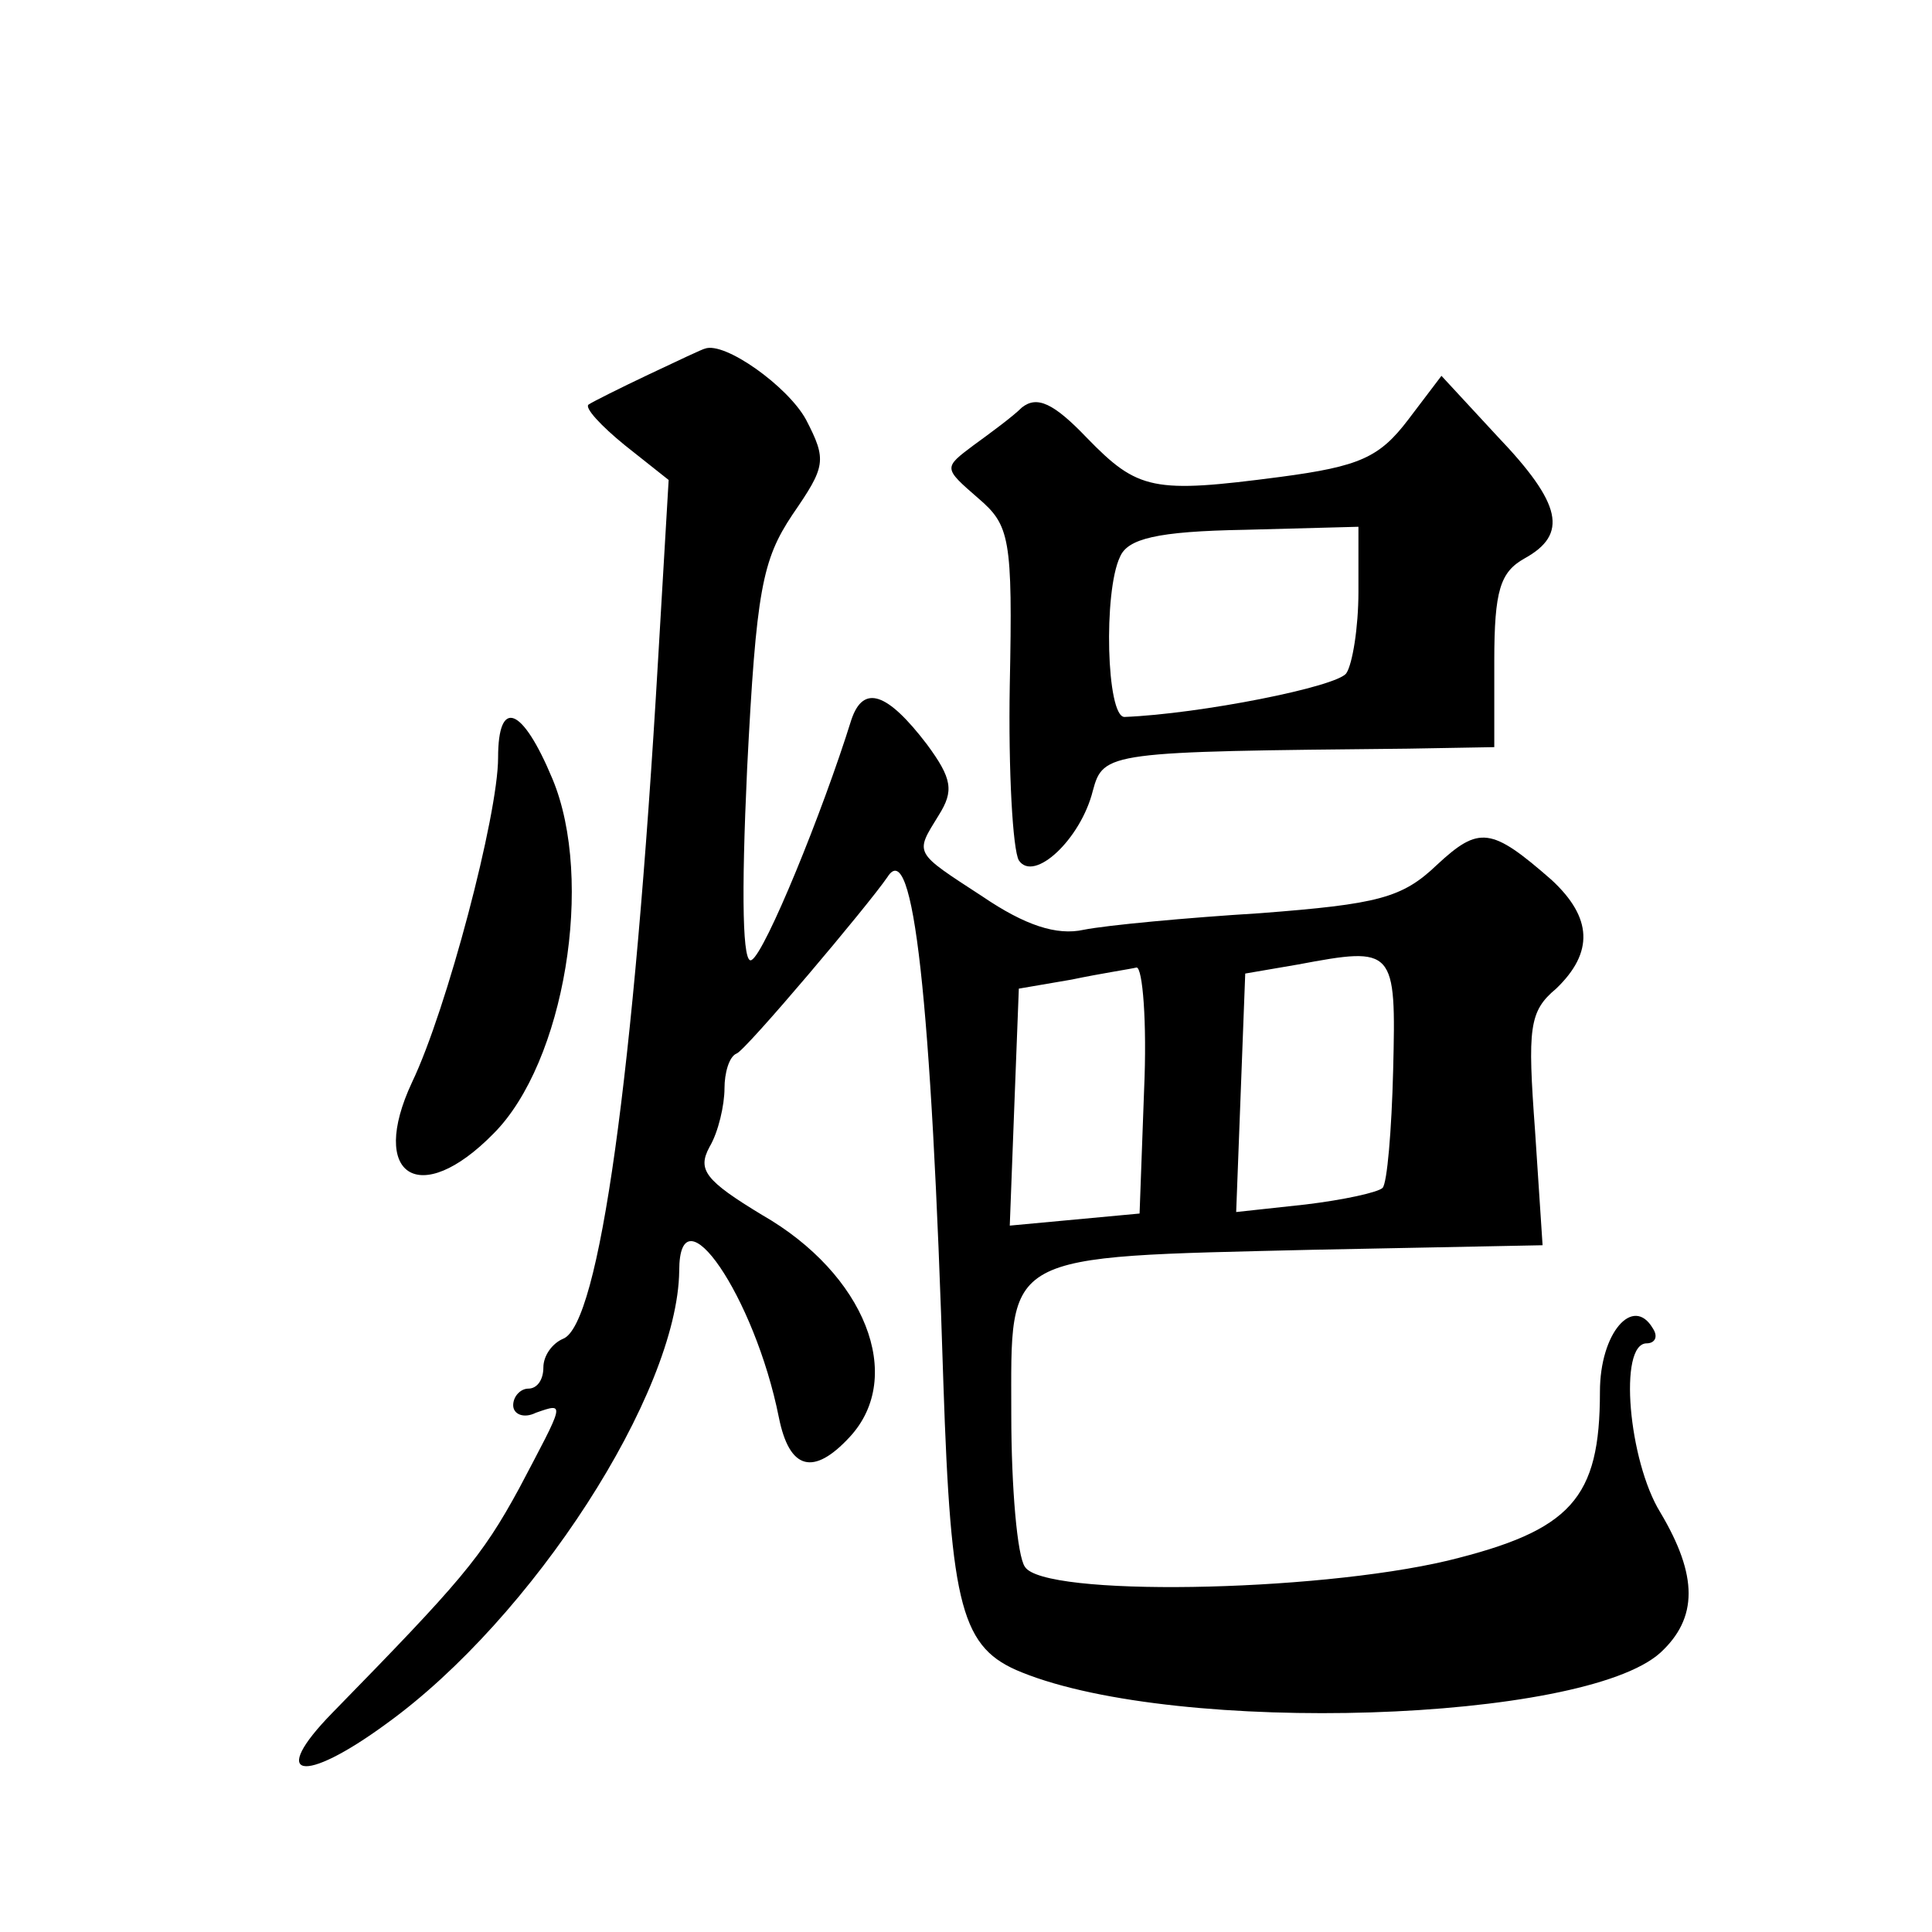
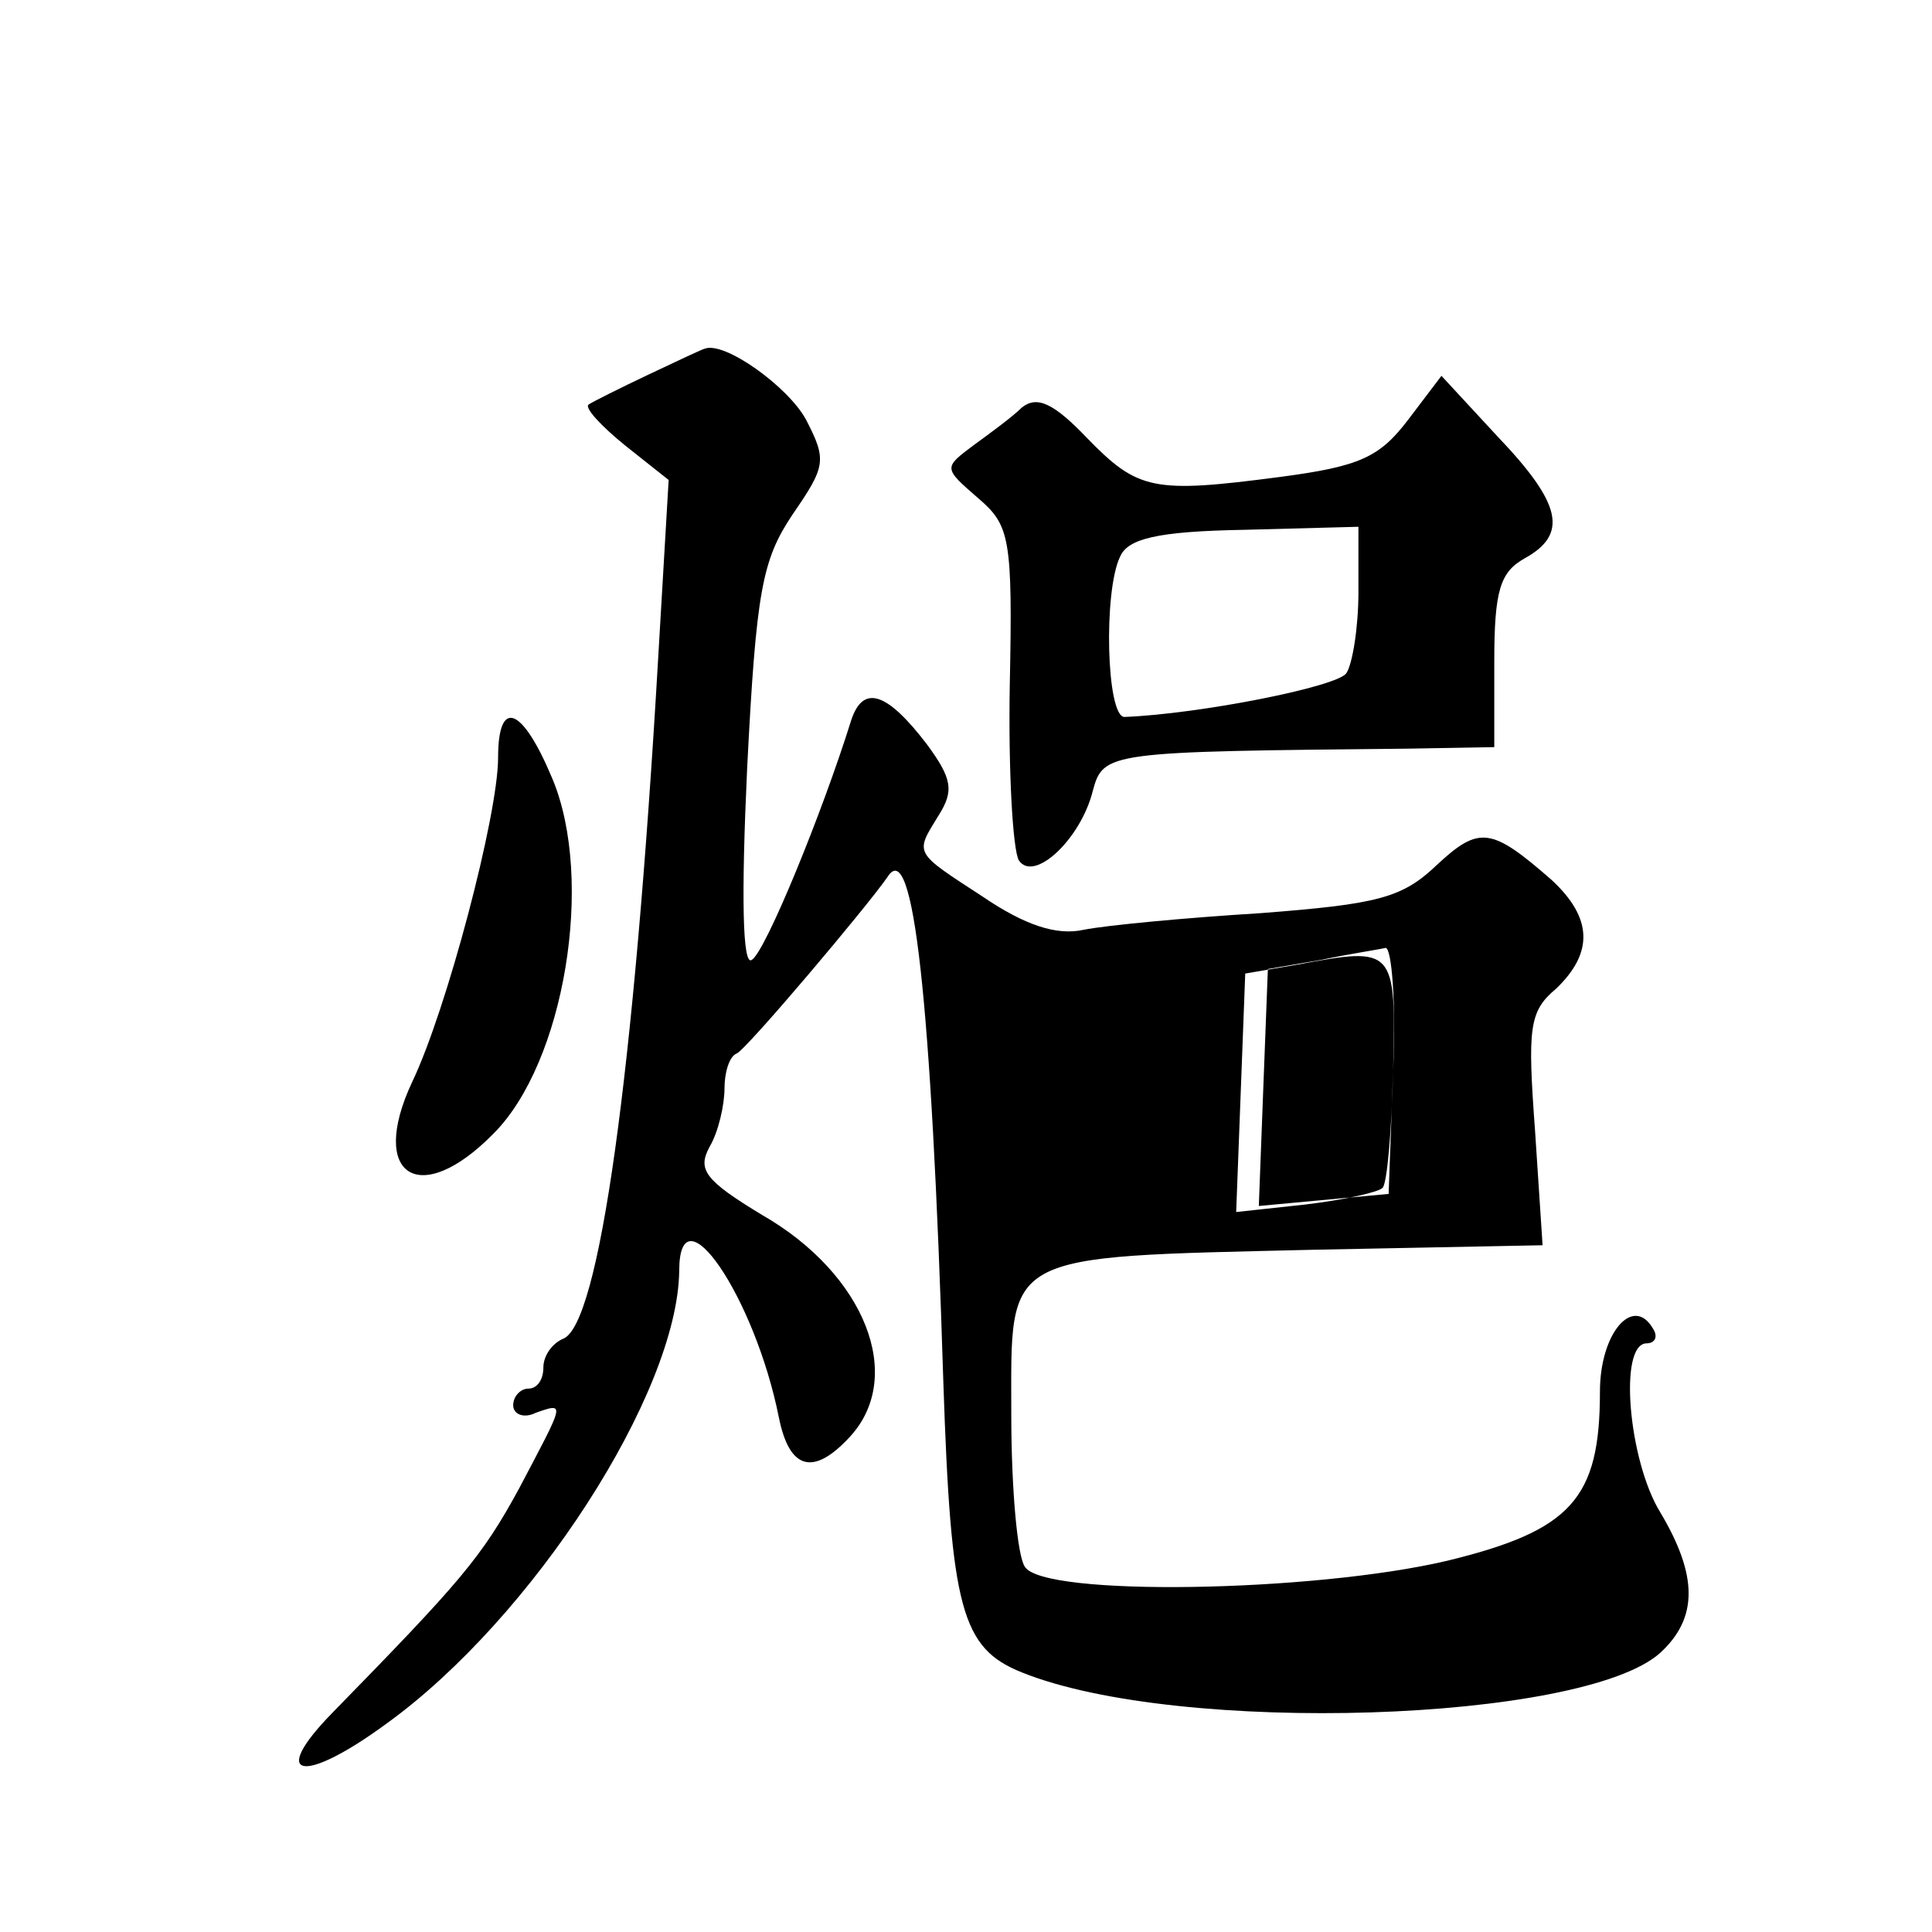
<svg xmlns="http://www.w3.org/2000/svg" version="1.0" width="128pt" height="128pt" viewBox="0 0 128 128" preserveAspectRatio="xMidYMid meet">
  <g transform="translate(0,128) scale(0.1,-0.1)" fill="#0" stroke="none">
-     <path d="M430 1032 c-19 -9 -37 -18 -40 -20 -3 -2 8 -14 24 -27 l29 -23 -7 -119 c-16 -275 -39 -441 -63 -450 -7 -3 -13 -11 -13 -19 0 -8 -4 -14 -10 -14 -5 0 -10 -5 -10 -11 0 -6 7 -9 15 -5 20 7 19 7 -11 -50 -25 -46 -39 -62 -124 -149 -42 -43 -20 -48 36 -7 97 70 193 219 194 300 0 56 50 -17 66 -97 7 -35 23 -39 47 -13 37 40 10 108 -58 147 -38 23 -43 30 -35 45 6 10 10 28 10 39 0 10 3 21 8 23 6 2 87 98 100 117 17 27 29 -78 37 -335 5 -150 12 -176 52 -192 104 -42 372 -33 423 13 25 23 25 51 0 93 -21 34 -28 112 -9 112 5 0 8 4 4 10 -13 22 -35 -3 -35 -42 0 -71 -19 -92 -101 -112 -89 -21 -268 -24 -280 -4 -5 7 -9 52 -9 101 0 108 -8 104 200 109 l152 3 -5 76 c-5 68 -4 79 14 94 25 24 24 47 -3 72 -40 35 -48 36 -76 10 -23 -22 -39 -26 -117 -32 -49 -3 -102 -8 -117 -11 -18 -4 -39 3 -67 22 -46 30 -45 28 -29 54 10 16 9 24 -8 47 -26 34 -42 40 -50 16 -19 -61 -57 -154 -66 -159 -6 -4 -7 41 -3 127 6 118 10 138 30 168 22 32 23 36 9 63 -12 22 -54 52 -67 47 -1 0 -18 -8 -37 -17z m493 -461 c-1 -40 -4 -75 -7 -78 -3 -3 -26 -8 -51 -11 l-46 -5 3 79 3 79 35 6 c64 12 65 11 63 -70z m-165 -13 l-3 -82 -43 -4 -43 -4 3 79 3 78 35 6 c19 4 39 7 43 8 4 0 7 -36 5 -81z M933 1002 c-19 -25 -32 -31 -85 -38 -84 -11 -94 -9 -128 26 -22 23 -33 28 -43 20 -6 -6 -21 -17 -32 -25 -20 -15 -20 -15 3 -35 21 -18 23 -26 21 -124 -1 -57 2 -109 6 -116 10 -15 41 14 49 46 7 26 10 26 209 28 l57 1 0 57 c0 47 4 59 20 68 29 16 25 36 -18 81 l-37 40 -22 -29z m-33 -114 c0 -24 -4 -48 -8 -54 -6 -9 -97 -27 -147 -29 -12 0 -14 83 -3 106 5 12 24 17 83 18 l75 2 0 -43z M330 778 c0 -38 -34 -167 -57 -215 -29 -62 5 -84 54 -34 47 47 67 168 39 235 -20 48 -36 54 -36 14z" />
+     <path d="M430 1032 c-19 -9 -37 -18 -40 -20 -3 -2 8 -14 24 -27 l29 -23 -7 -119 c-16 -275 -39 -441 -63 -450 -7 -3 -13 -11 -13 -19 0 -8 -4 -14 -10 -14 -5 0 -10 -5 -10 -11 0 -6 7 -9 15 -5 20 7 19 7 -11 -50 -25 -46 -39 -62 -124 -149 -42 -43 -20 -48 36 -7 97 70 193 219 194 300 0 56 50 -17 66 -97 7 -35 23 -39 47 -13 37 40 10 108 -58 147 -38 23 -43 30 -35 45 6 10 10 28 10 39 0 10 3 21 8 23 6 2 87 98 100 117 17 27 29 -78 37 -335 5 -150 12 -176 52 -192 104 -42 372 -33 423 13 25 23 25 51 0 93 -21 34 -28 112 -9 112 5 0 8 4 4 10 -13 22 -35 -3 -35 -42 0 -71 -19 -92 -101 -112 -89 -21 -268 -24 -280 -4 -5 7 -9 52 -9 101 0 108 -8 104 200 109 l152 3 -5 76 c-5 68 -4 79 14 94 25 24 24 47 -3 72 -40 35 -48 36 -76 10 -23 -22 -39 -26 -117 -32 -49 -3 -102 -8 -117 -11 -18 -4 -39 3 -67 22 -46 30 -45 28 -29 54 10 16 9 24 -8 47 -26 34 -42 40 -50 16 -19 -61 -57 -154 -66 -159 -6 -4 -7 41 -3 127 6 118 10 138 30 168 22 32 23 36 9 63 -12 22 -54 52 -67 47 -1 0 -18 -8 -37 -17z m493 -461 c-1 -40 -4 -75 -7 -78 -3 -3 -26 -8 -51 -11 l-46 -5 3 79 3 79 35 6 c64 12 65 11 63 -70z l-3 -82 -43 -4 -43 -4 3 79 3 78 35 6 c19 4 39 7 43 8 4 0 7 -36 5 -81z M933 1002 c-19 -25 -32 -31 -85 -38 -84 -11 -94 -9 -128 26 -22 23 -33 28 -43 20 -6 -6 -21 -17 -32 -25 -20 -15 -20 -15 3 -35 21 -18 23 -26 21 -124 -1 -57 2 -109 6 -116 10 -15 41 14 49 46 7 26 10 26 209 28 l57 1 0 57 c0 47 4 59 20 68 29 16 25 36 -18 81 l-37 40 -22 -29z m-33 -114 c0 -24 -4 -48 -8 -54 -6 -9 -97 -27 -147 -29 -12 0 -14 83 -3 106 5 12 24 17 83 18 l75 2 0 -43z M330 778 c0 -38 -34 -167 -57 -215 -29 -62 5 -84 54 -34 47 47 67 168 39 235 -20 48 -36 54 -36 14z" />
  </g>
</svg>